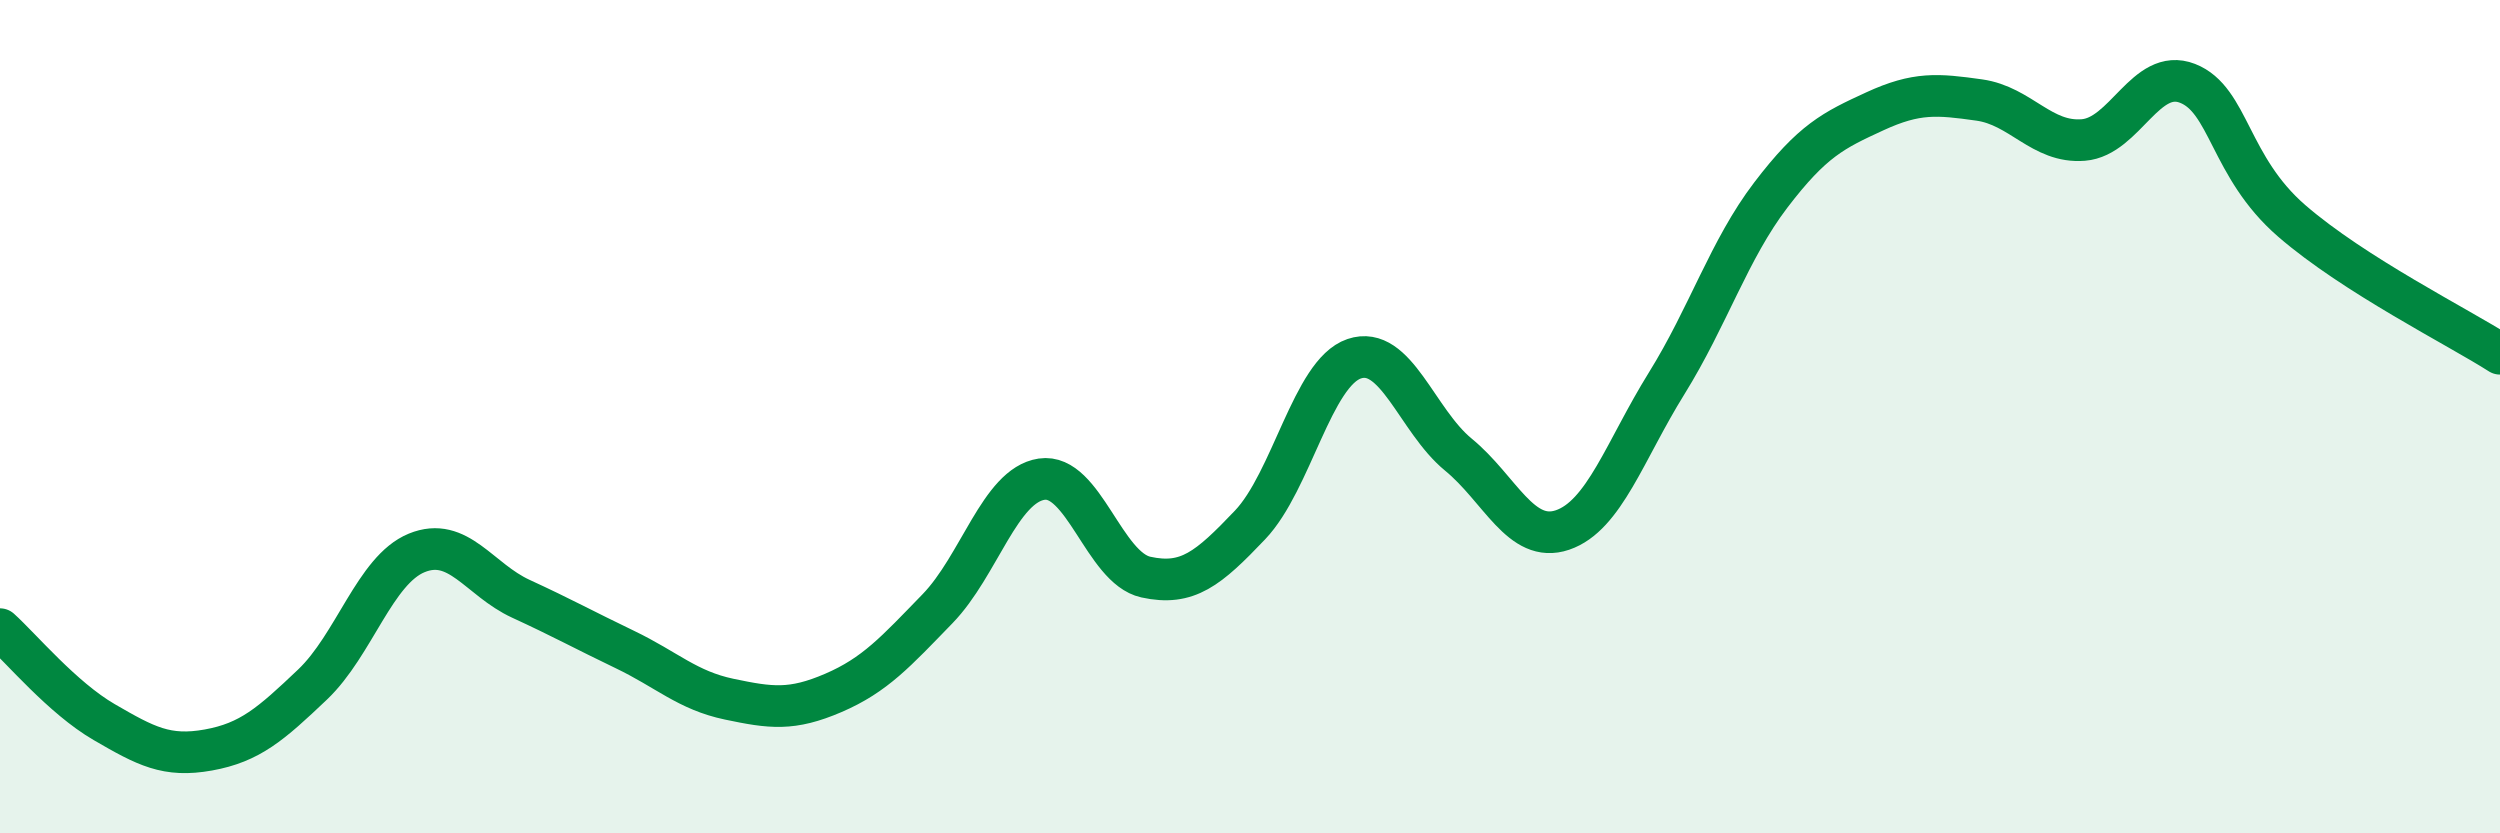
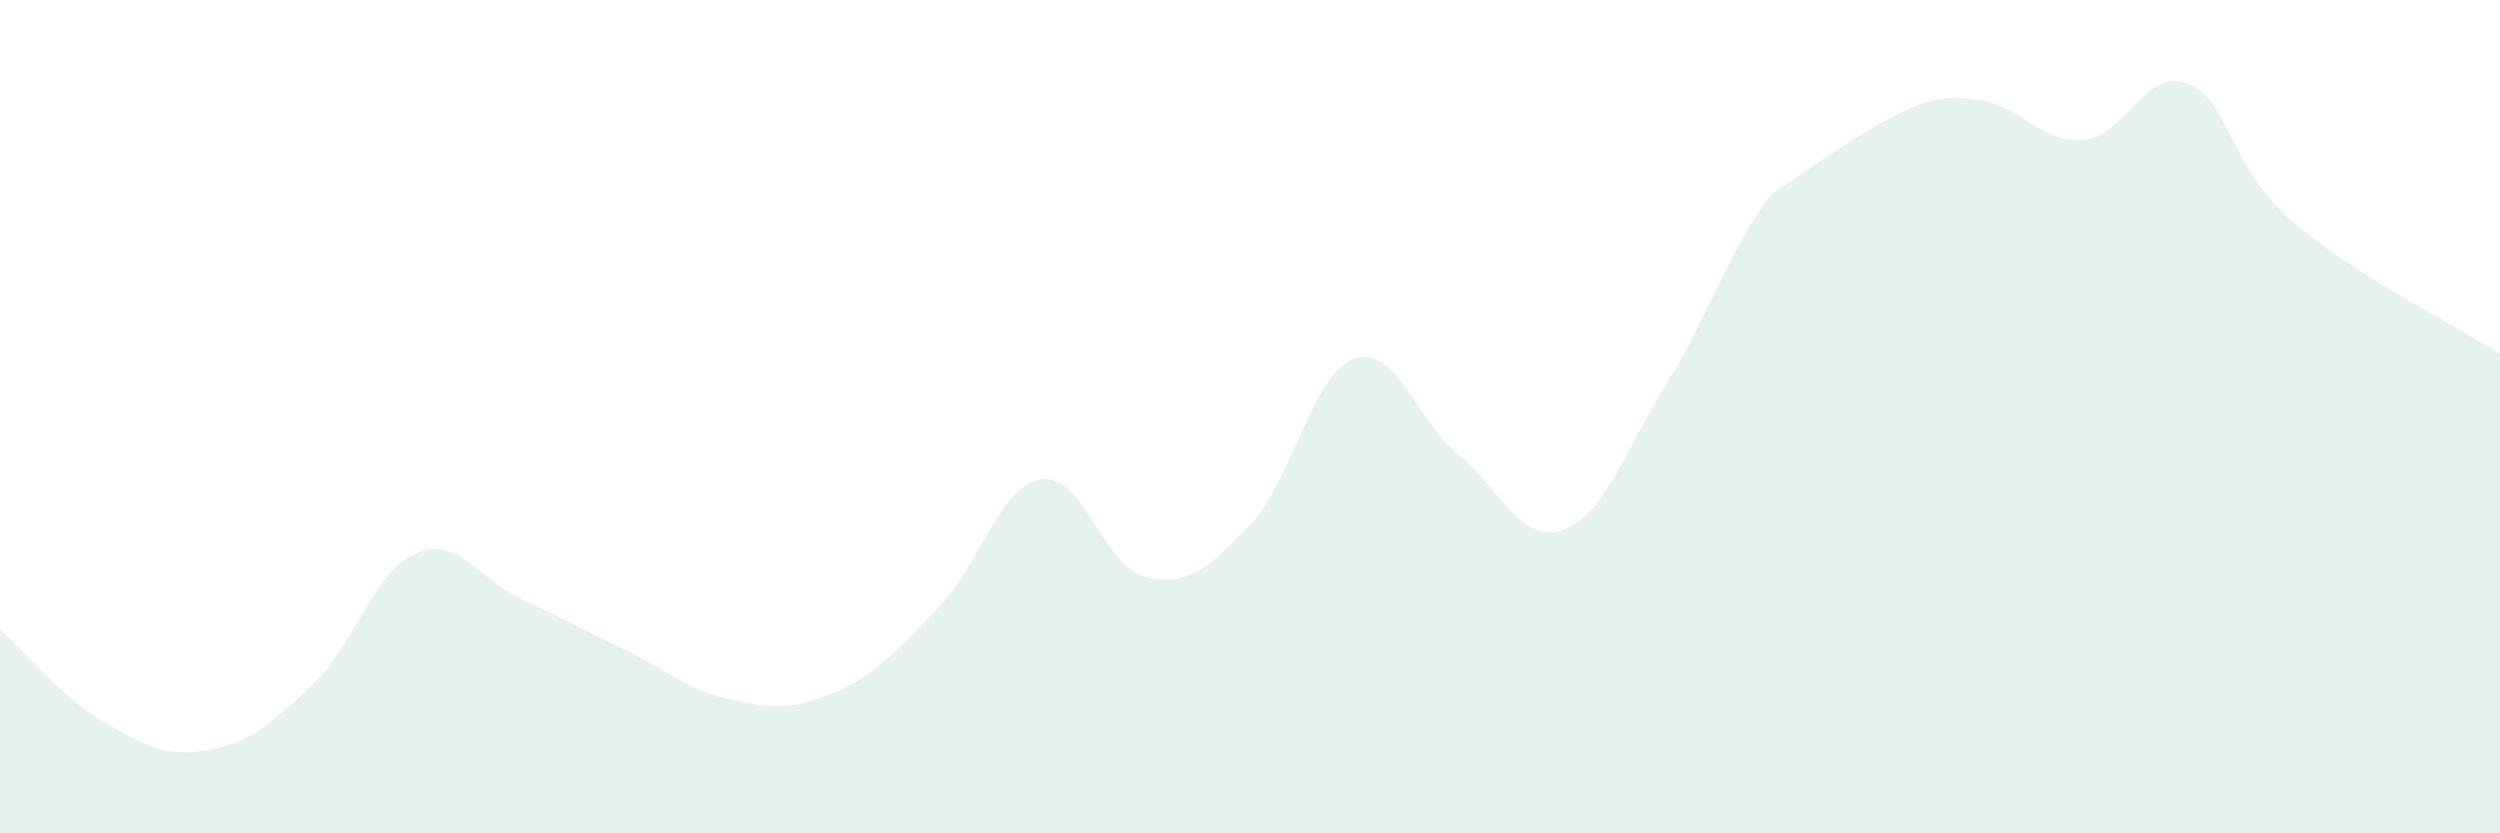
<svg xmlns="http://www.w3.org/2000/svg" width="60" height="20" viewBox="0 0 60 20">
-   <path d="M 0,15.1 C 0.5,15.55 1.5,16.75 2.5,17.33 C 3.5,17.91 4,18.18 5,18 C 6,17.82 6.5,17.38 7.5,16.43 C 8.5,15.48 9,13.68 10,13.27 C 11,12.86 11.5,13.91 12.5,14.37 C 13.5,14.83 14,15.11 15,15.59 C 16,16.07 16.5,16.57 17.5,16.78 C 18.5,16.99 19,17.06 20,16.63 C 21,16.2 21.5,15.64 22.5,14.61 C 23.5,13.58 24,11.65 25,11.5 C 26,11.35 26.5,13.63 27.5,13.85 C 28.5,14.07 29,13.65 30,12.6 C 31,11.55 31.5,8.95 32.5,8.61 C 33.5,8.27 34,10.09 35,10.91 C 36,11.73 36.5,13.06 37.5,12.72 C 38.5,12.38 39,10.81 40,9.2 C 41,7.59 41.5,5.99 42.5,4.68 C 43.5,3.37 44,3.13 45,2.67 C 46,2.21 46.5,2.26 47.5,2.4 C 48.5,2.54 49,3.44 50,3.36 C 51,3.28 51.5,1.61 52.5,2 C 53.5,2.39 53.5,4 55,5.3 C 56.5,6.6 59,7.85 60,8.49L60 20L0 20Z" fill="#008740" opacity="0.1" stroke-linecap="round" stroke-linejoin="round" />
-   <path d="M 0,15.1 C 0.5,15.55 1.5,16.75 2.5,17.33 C 3.5,17.91 4,18.18 5,18 C 6,17.82 6.5,17.38 7.5,16.43 C 8.5,15.48 9,13.68 10,13.27 C 11,12.86 11.5,13.91 12.5,14.37 C 13.5,14.83 14,15.11 15,15.59 C 16,16.07 16.5,16.57 17.5,16.78 C 18.5,16.99 19,17.06 20,16.63 C 21,16.2 21.5,15.64 22.5,14.61 C 23.5,13.58 24,11.65 25,11.5 C 26,11.35 26.5,13.63 27.5,13.85 C 28.5,14.07 29,13.65 30,12.6 C 31,11.55 31.5,8.95 32.5,8.61 C 33.5,8.27 34,10.09 35,10.91 C 36,11.73 36.5,13.06 37.5,12.72 C 38.5,12.38 39,10.81 40,9.2 C 41,7.59 41.5,5.99 42.5,4.68 C 43.5,3.37 44,3.13 45,2.67 C 46,2.21 46.5,2.26 47.5,2.4 C 48.5,2.54 49,3.44 50,3.36 C 51,3.28 51.5,1.61 52.5,2 C 53.5,2.39 53.5,4 55,5.3 C 56.5,6.6 59,7.85 60,8.49" stroke="#008740" stroke-width="1" fill="none" stroke-linecap="round" stroke-linejoin="round" />
+   <path d="M 0,15.1 C 0.5,15.55 1.5,16.75 2.5,17.33 C 3.5,17.91 4,18.18 5,18 C 6,17.82 6.5,17.38 7.5,16.43 C 8.5,15.48 9,13.68 10,13.27 C 11,12.86 11.5,13.91 12.5,14.37 C 13.5,14.83 14,15.11 15,15.59 C 16,16.07 16.5,16.57 17.5,16.78 C 18.5,16.99 19,17.06 20,16.63 C 21,16.2 21.5,15.64 22.5,14.61 C 23.5,13.58 24,11.65 25,11.5 C 26,11.35 26.5,13.63 27.5,13.85 C 28.5,14.07 29,13.65 30,12.6 C 31,11.55 31.5,8.95 32.5,8.61 C 33.5,8.27 34,10.09 35,10.91 C 36,11.73 36.5,13.06 37.5,12.72 C 38.5,12.38 39,10.81 40,9.2 C 41,7.59 41.5,5.99 42.5,4.68 C 46,2.21 46.5,2.26 47.5,2.4 C 48.5,2.54 49,3.44 50,3.36 C 51,3.28 51.5,1.61 52.5,2 C 53.5,2.39 53.5,4 55,5.3 C 56.5,6.6 59,7.85 60,8.49L60 20L0 20Z" fill="#008740" opacity="0.1" stroke-linecap="round" stroke-linejoin="round" />
</svg>